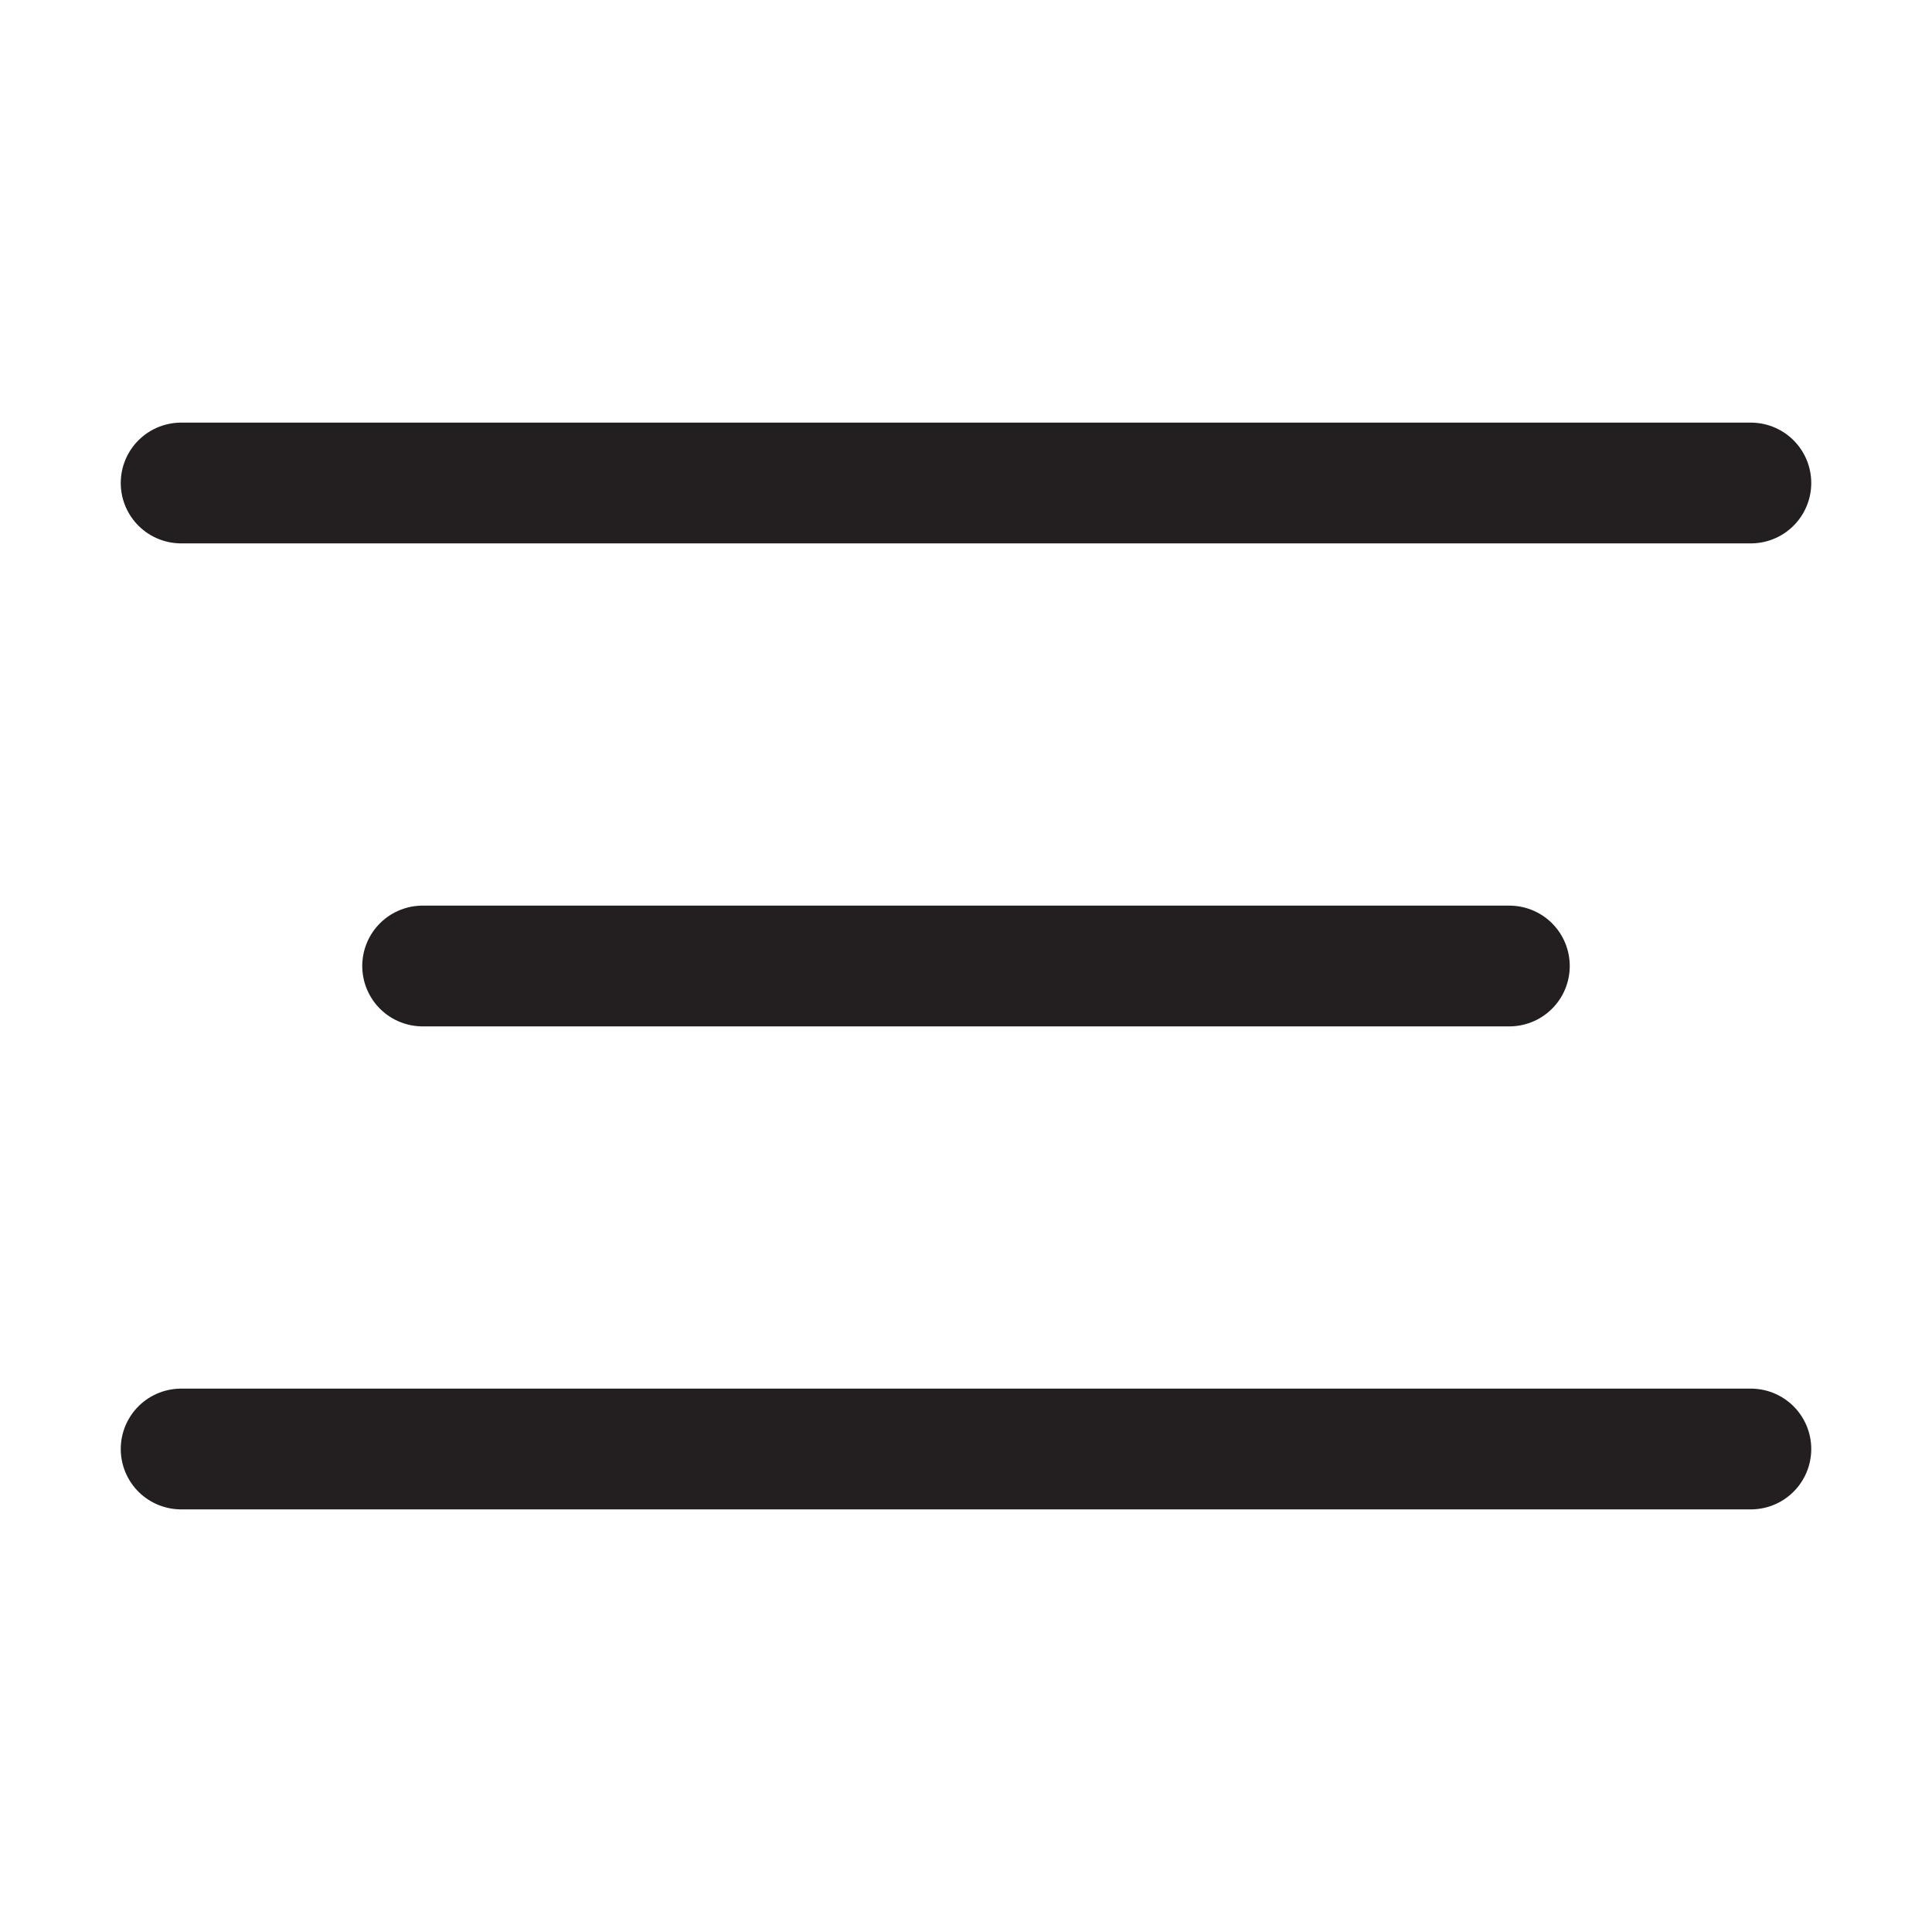
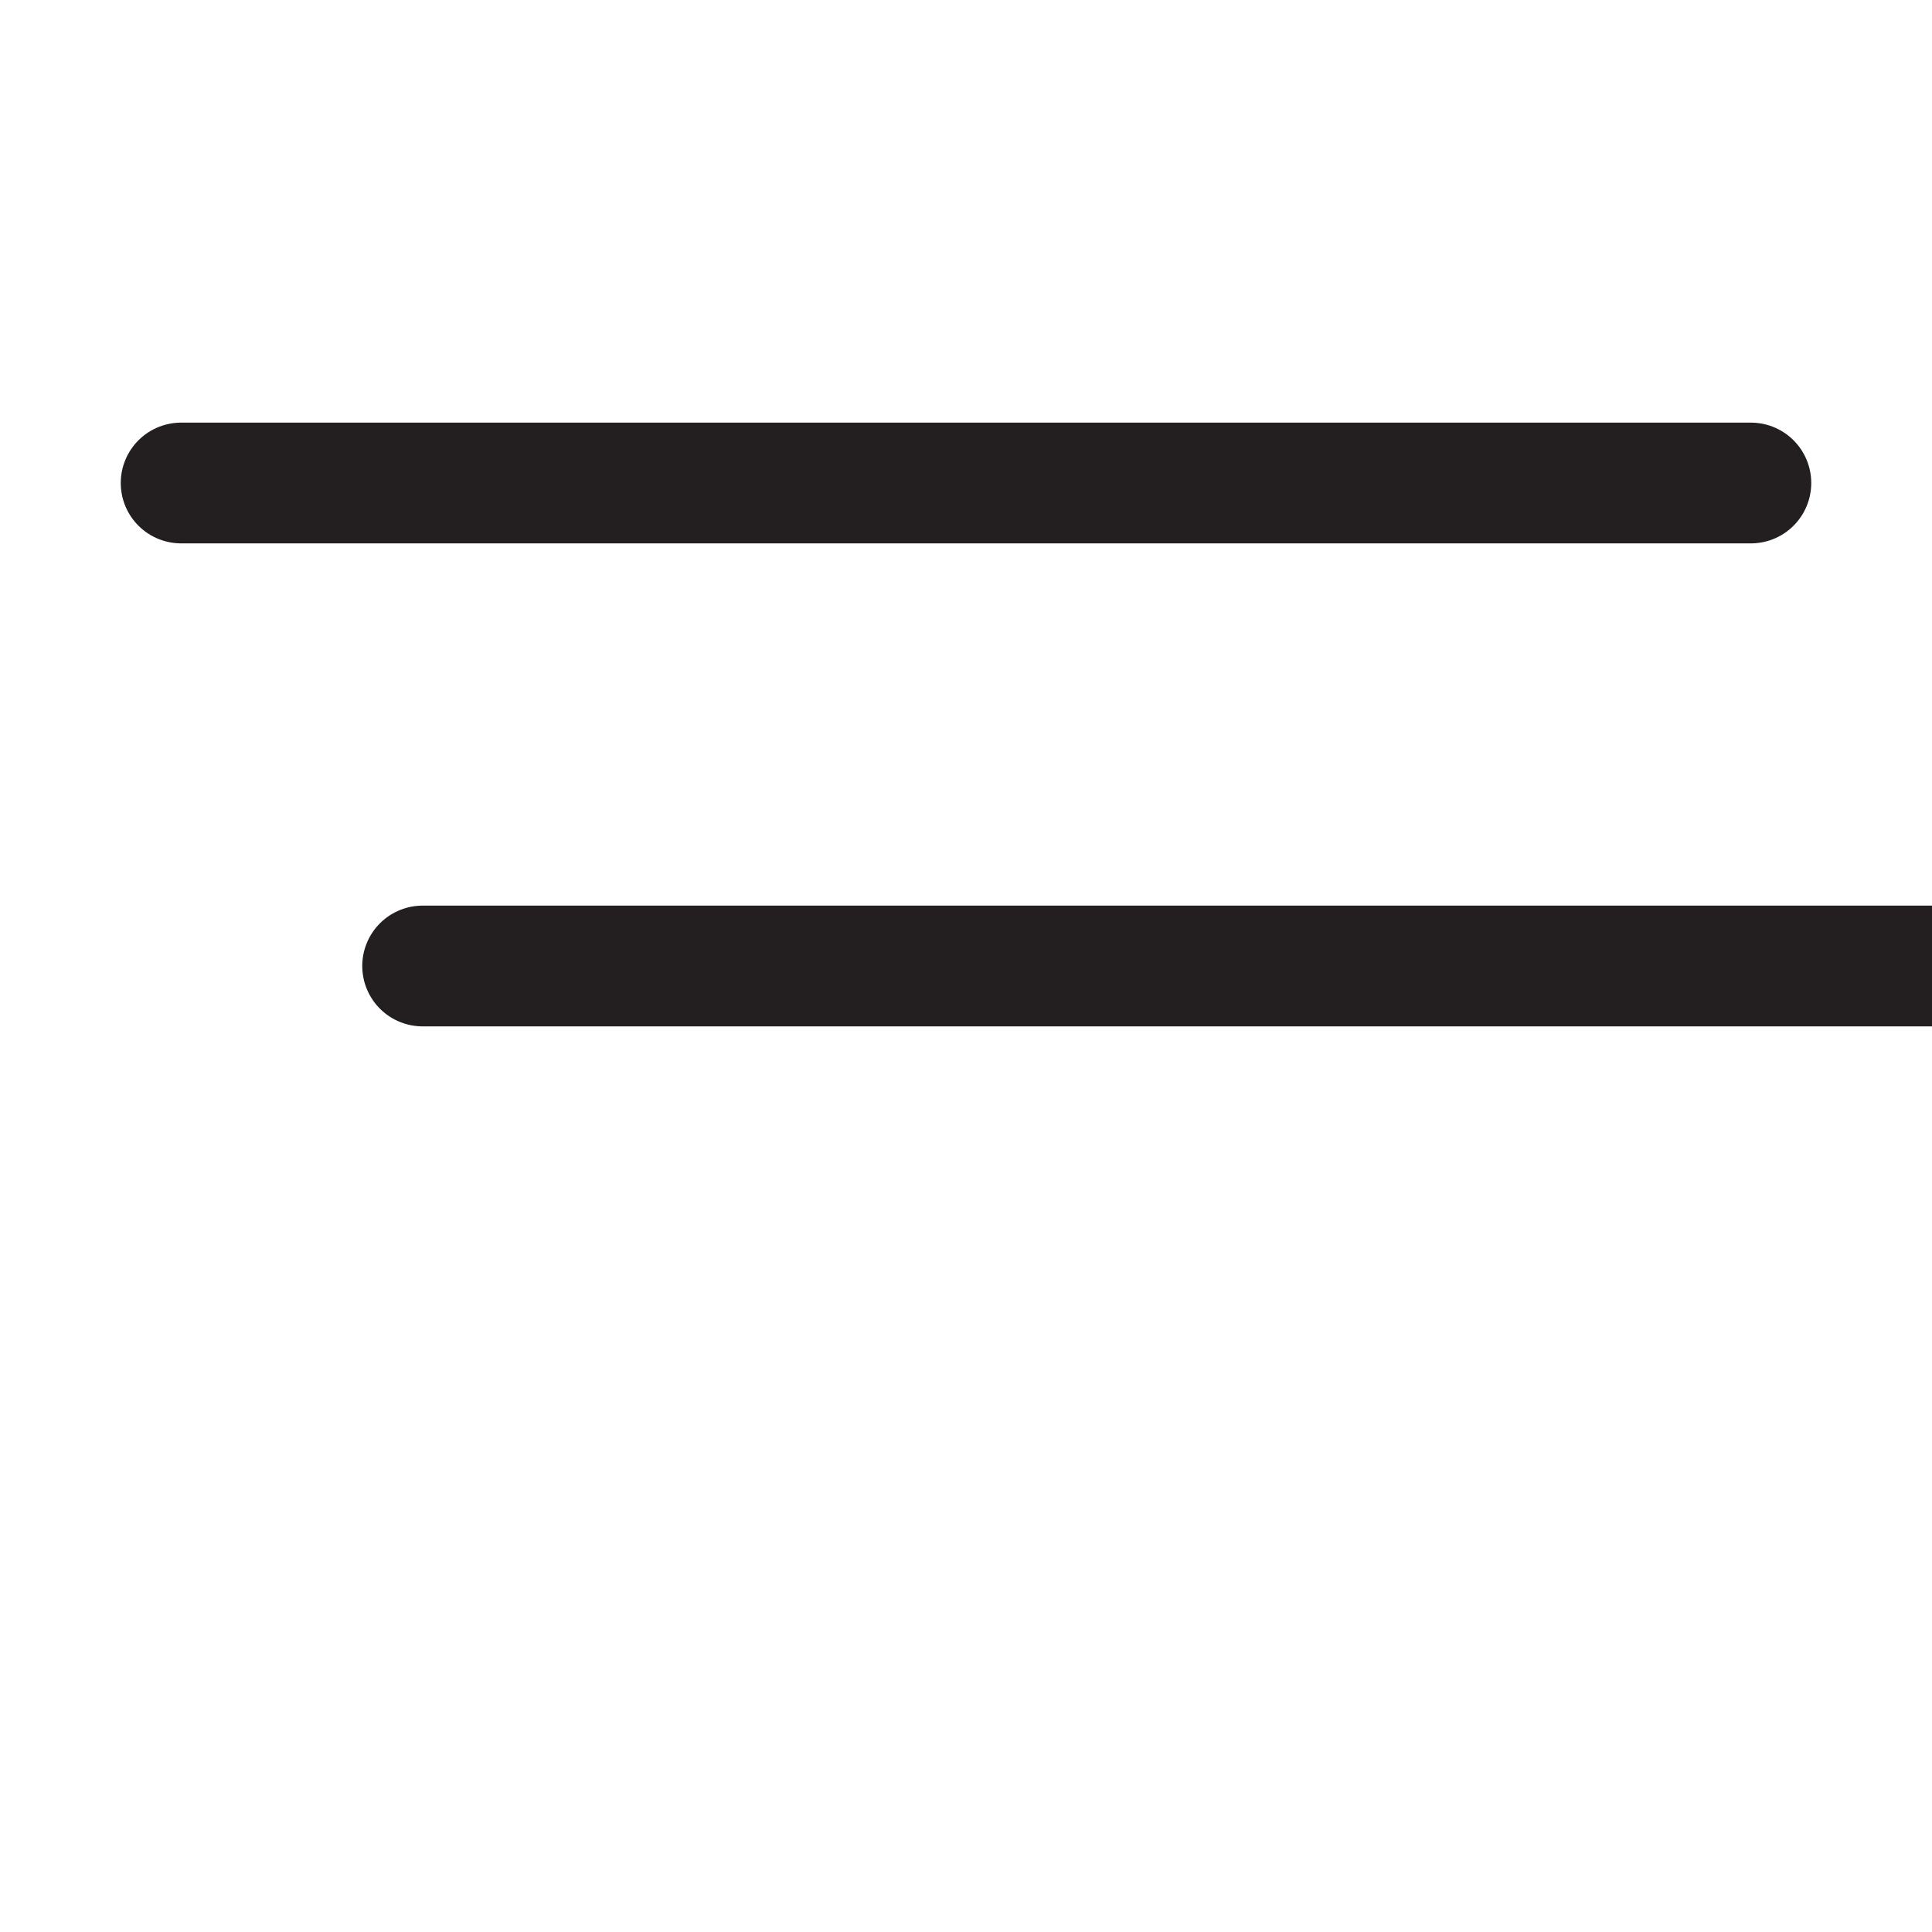
<svg xmlns="http://www.w3.org/2000/svg" viewBox="0 0 32 32">
-   <path fill="none" stroke="#231f20" stroke-linecap="round" stroke-linejoin="round" stroke-width="2" d="M3 8h26M7 16h18M3 24h26" data-name="Burger Menu" />
+   <path fill="none" stroke="#231f20" stroke-linecap="round" stroke-linejoin="round" stroke-width="2" d="M3 8h26M7 16h18h26" data-name="Burger Menu" />
</svg>